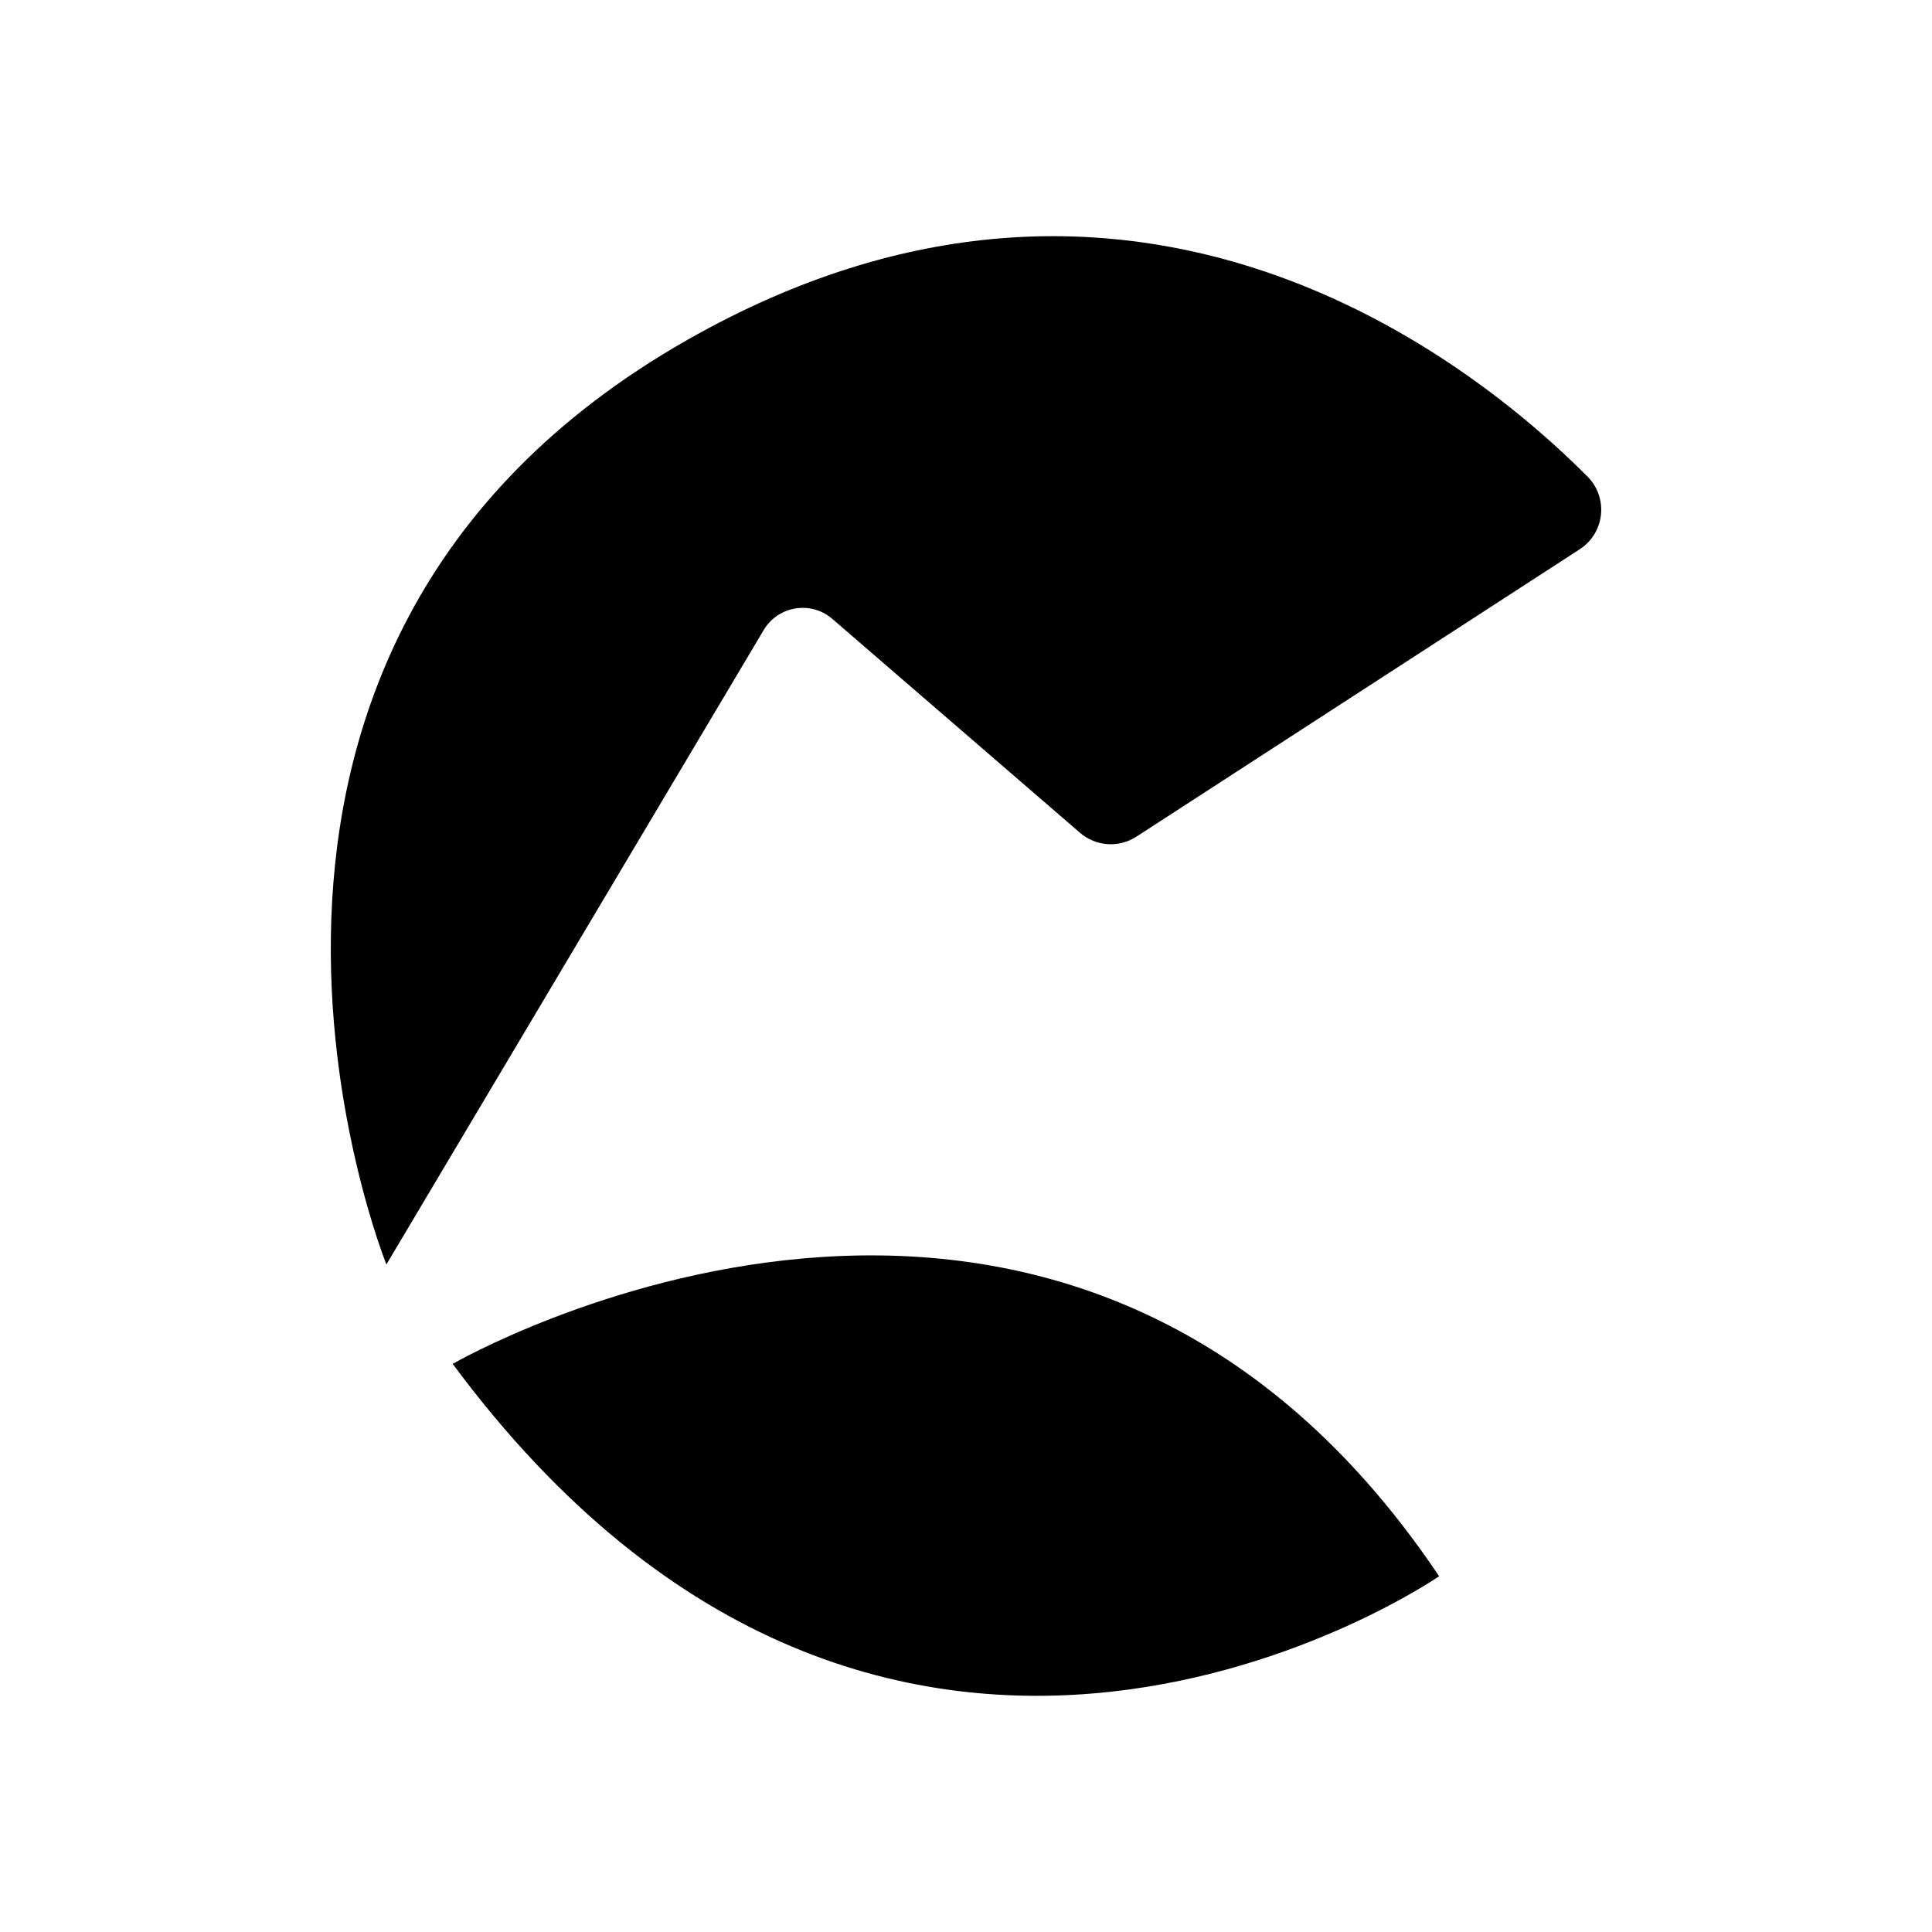
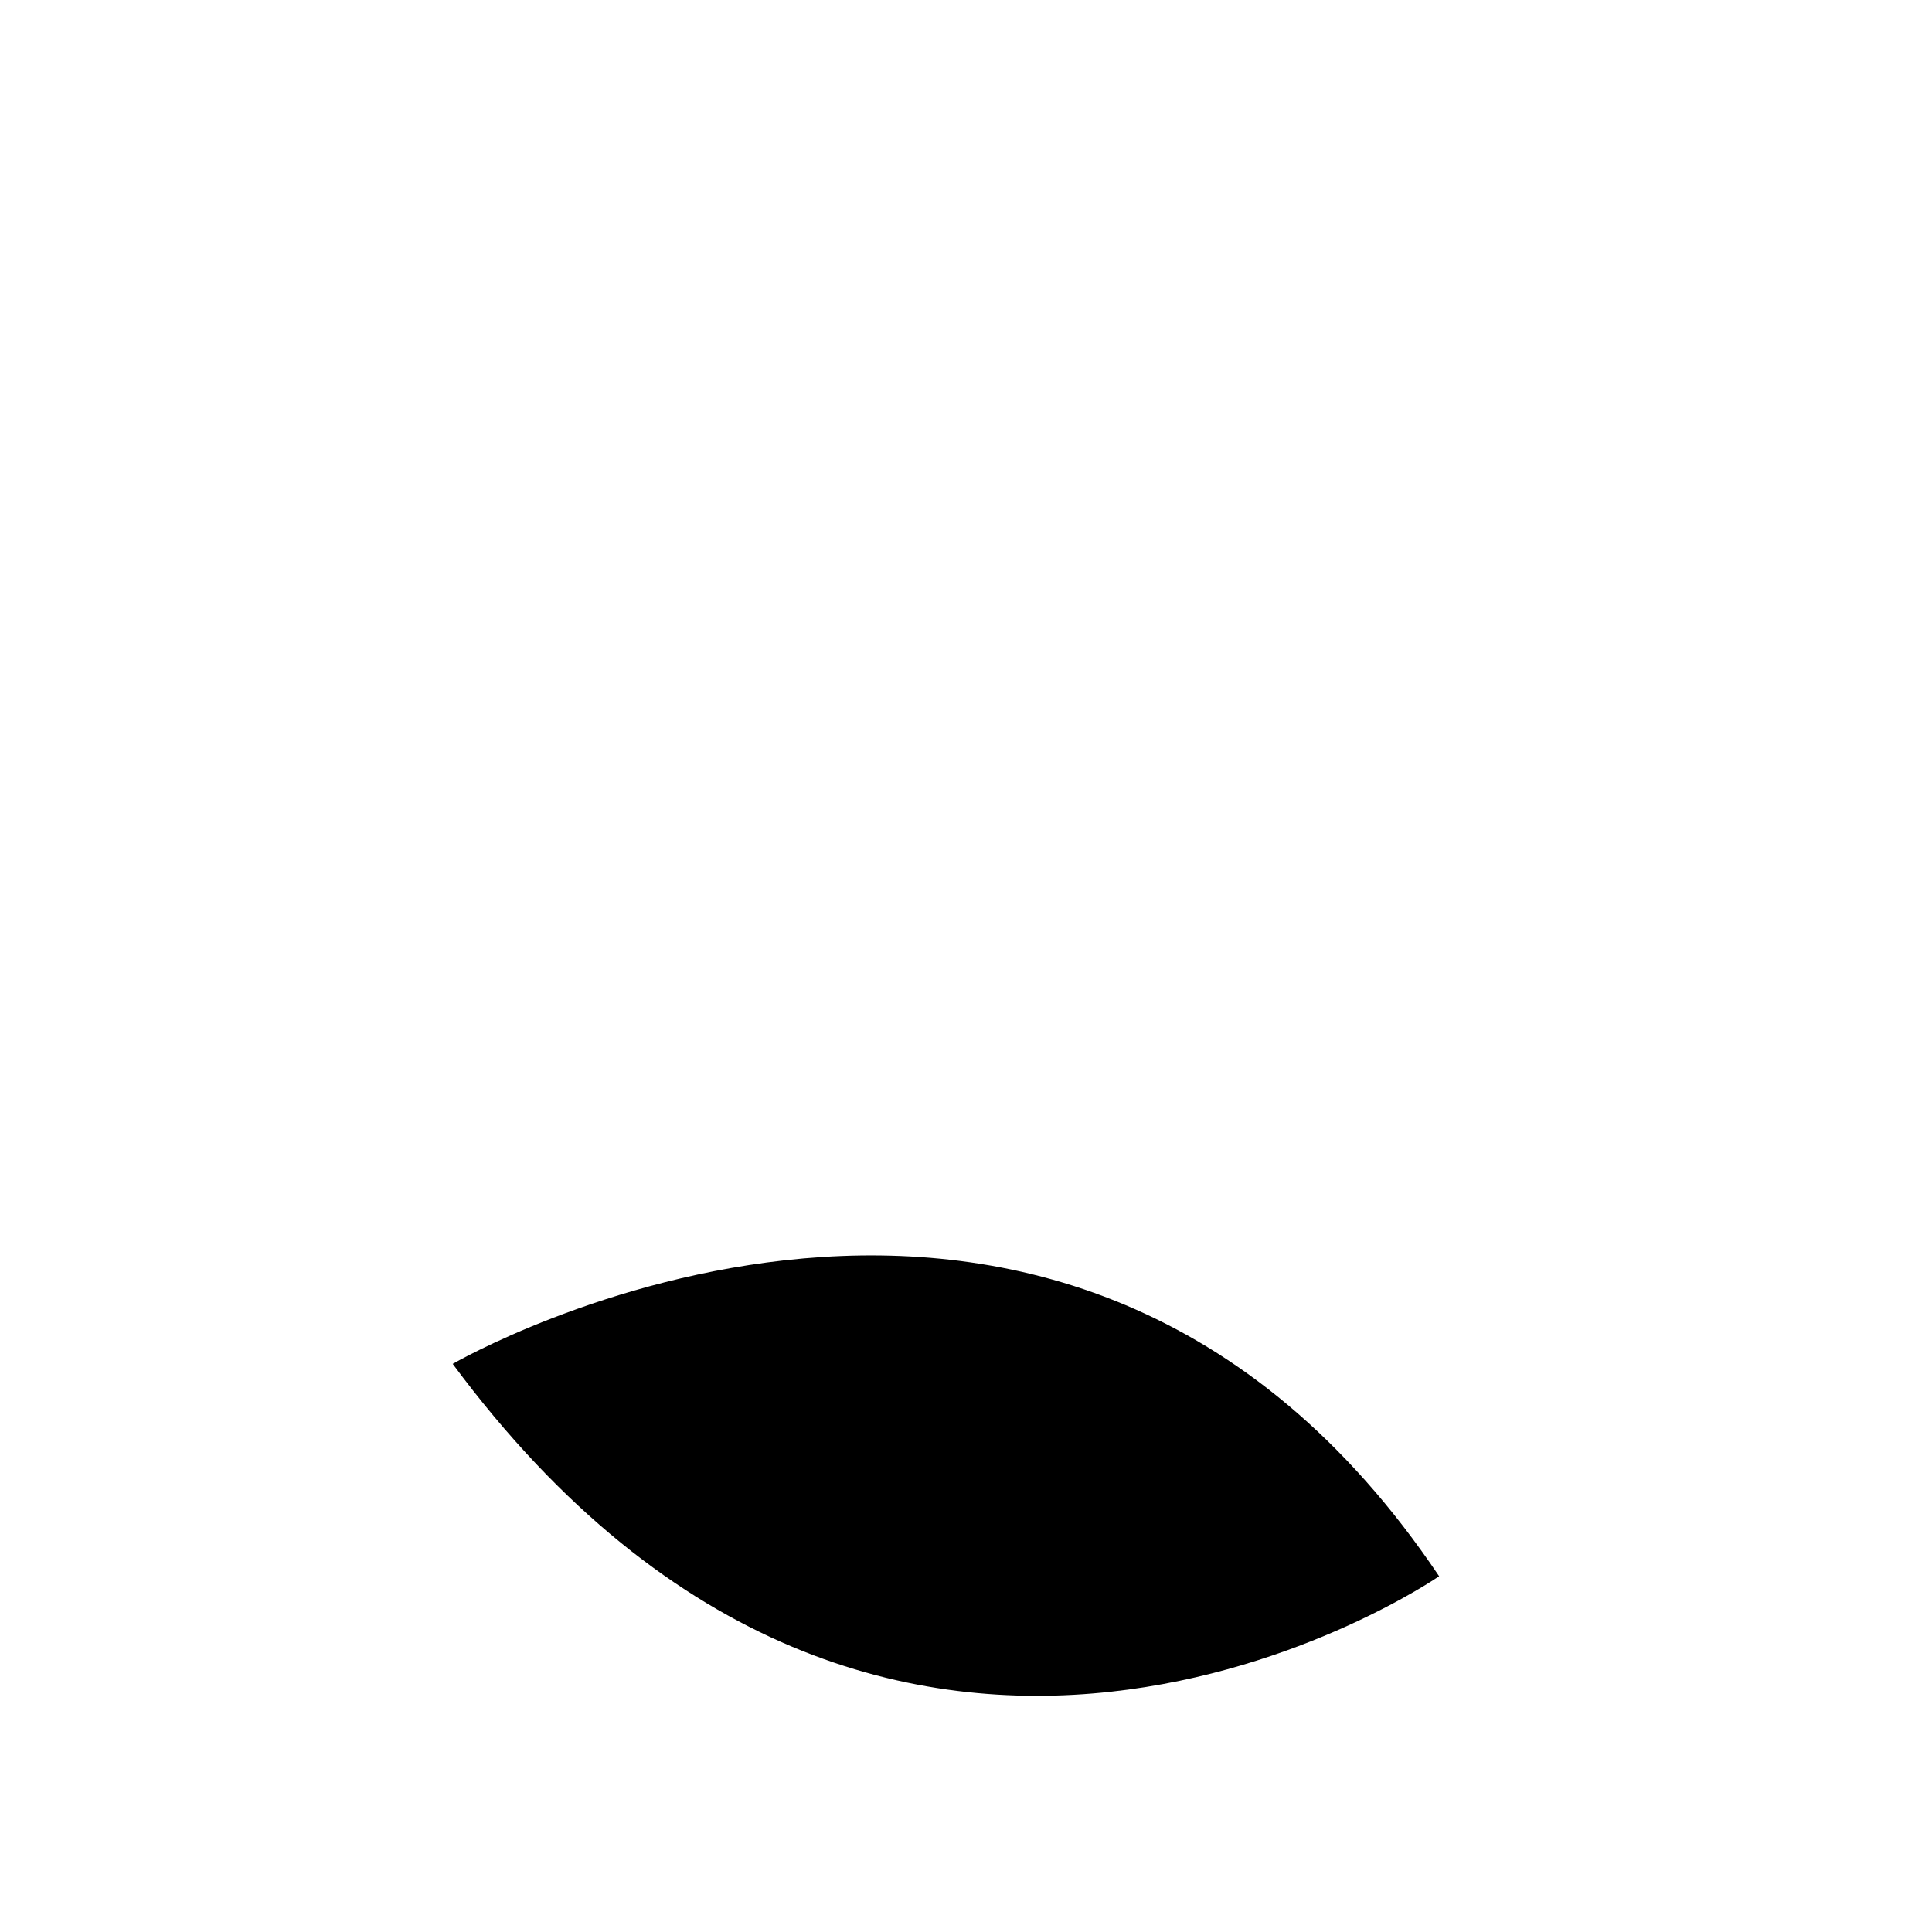
<svg xmlns="http://www.w3.org/2000/svg" id="Layer_1" data-name="Layer 1" viewBox="0 0 1080 1080">
  <defs>
    <style>
      .cls-1 {
        stroke-width: 0px;
      }
    </style>
  </defs>
-   <path class="cls-1" d="M883.06,307.05l-247.81,160.65c-9.82,6.37-22.67,5.49-31.53-2.17l-138.43-119.55c-11.95-10.32-30.32-7.34-38.39,6.23l-210.9,354.62S77.77,364.26,384.28,189.97c249.62-141.94,440.78,13.74,503.14,76.42,11.81,11.87,9.69,31.55-4.36,40.66Z" />
  <path class="cls-1" d="M253.06,762.42s339.57-196.83,551.42,118.7c0,0-306.51,211.85-551.42-118.7Z" />
</svg>